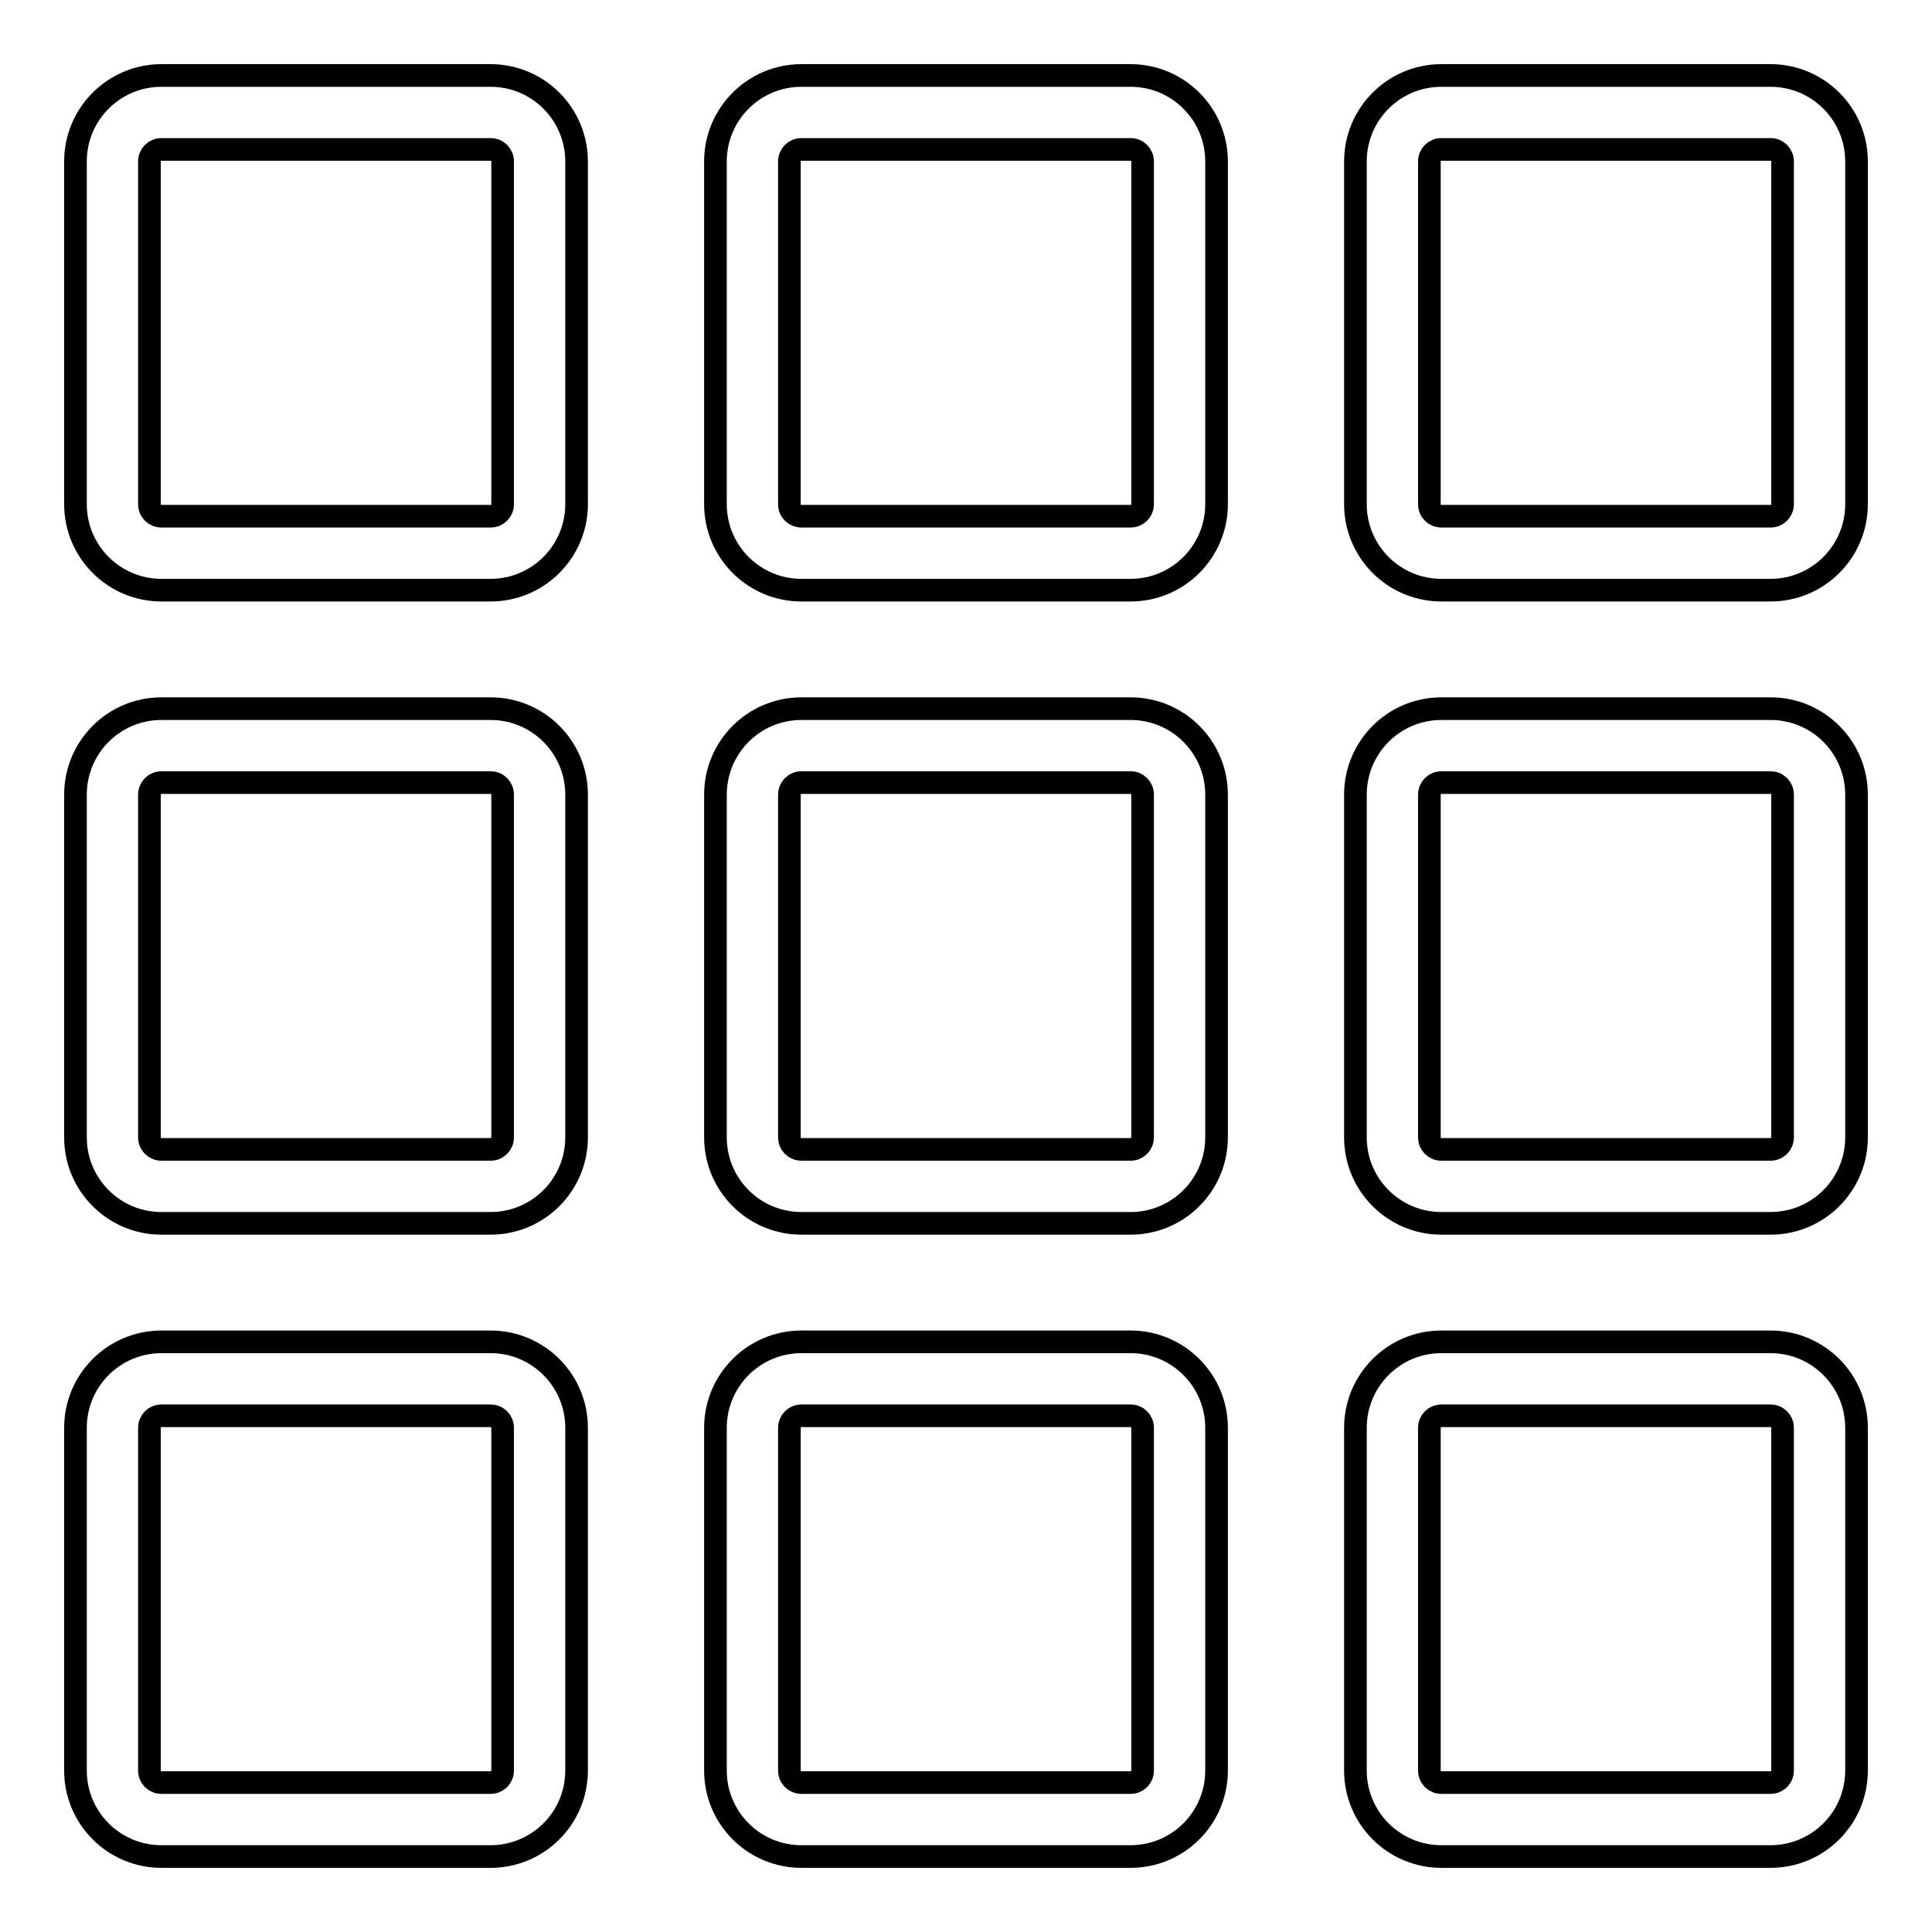
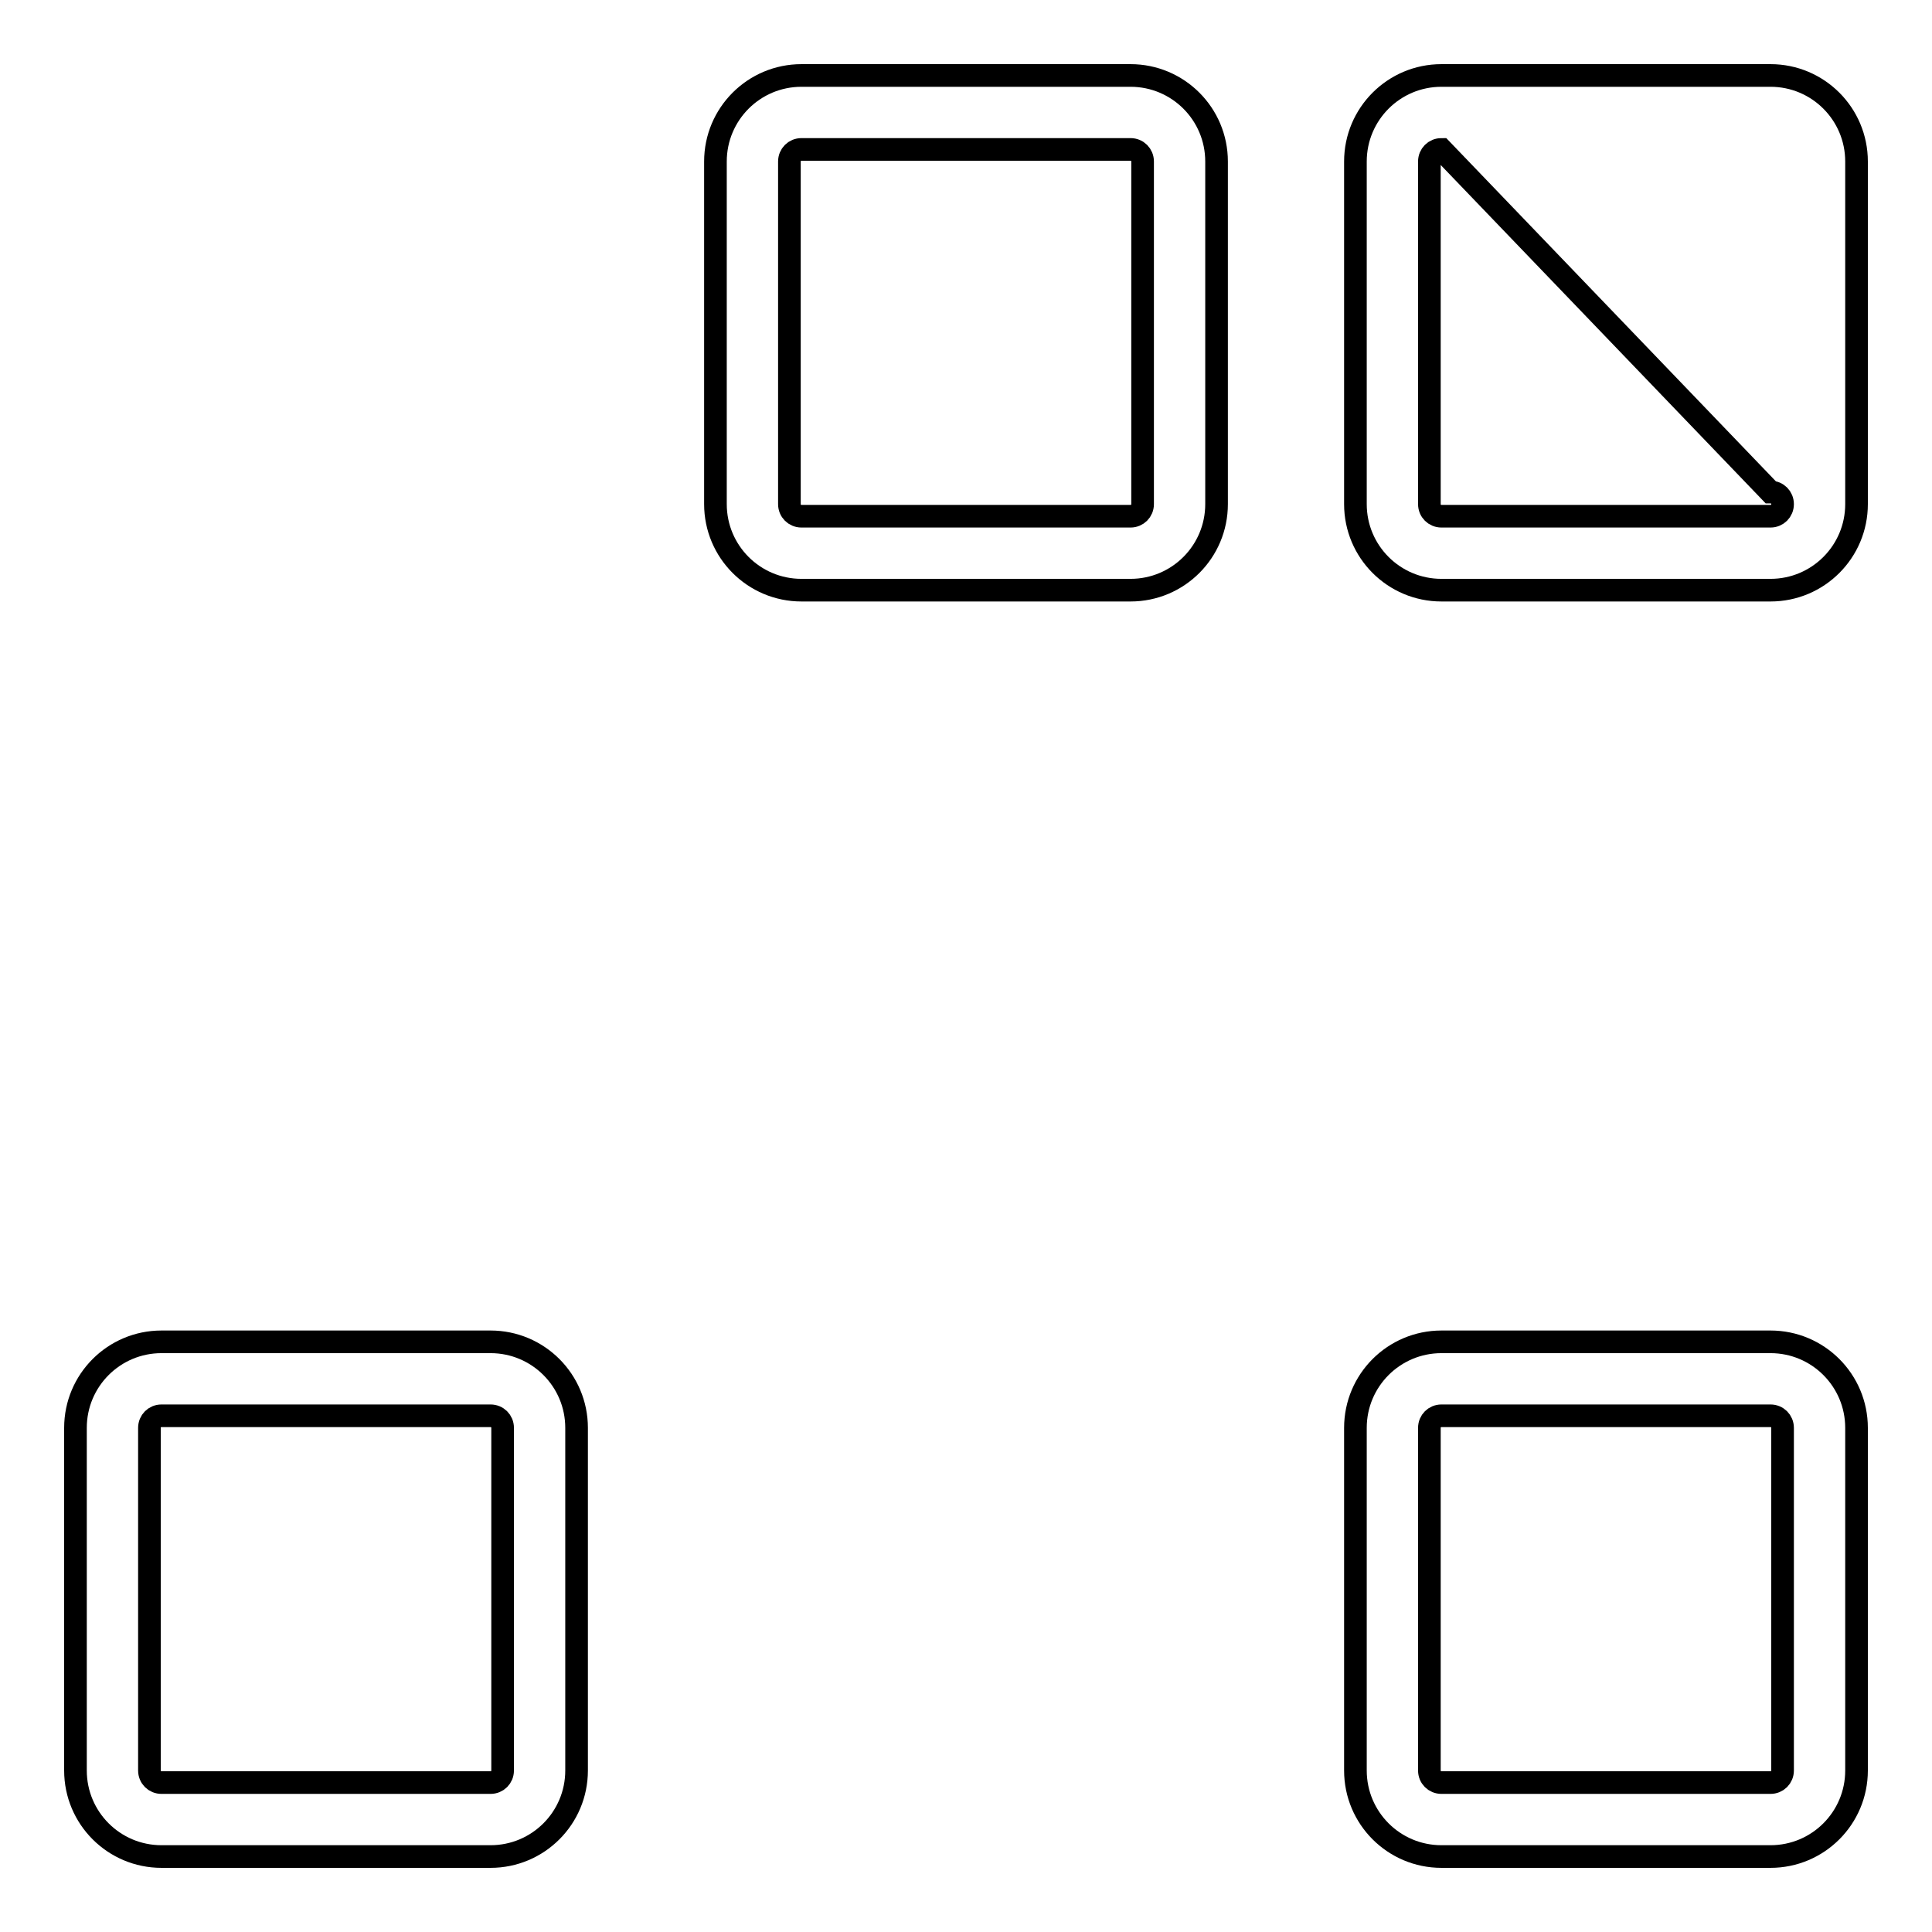
<svg xmlns="http://www.w3.org/2000/svg" version="1.1" x="0px" y="0px" viewBox="0 0 256 256" enable-background="new 0 0 256 256" xml:space="preserve">
  <g>
    <g>
-       <path stroke-width="3" fill-opacity="0" stroke="#000000" d="M149.8,162.1h-43.6c-6.3,0-11.4-5.1-11.4-11.4v-45.4c0-6.3,5.1-11.4,11.4-11.4h43.6c6.3,0,11.4,5.1,11.4,11.4v45.4C161.2,157,156.1,162.1,149.8,162.1z M106.2,103.7c-0.9,0-1.6,0.7-1.6,1.6v45.4c0,0.9,0.7,1.6,1.6,1.6h43.6c0.9,0,1.6-0.7,1.6-1.6v-45.4c0-0.9-0.7-1.6-1.6-1.6H106.2z" />
      <path stroke-width="3" fill-opacity="0" stroke="#000000" d="M149.8,78.2h-43.6c-6.3,0-11.4-5.1-11.4-11.4V21.4c0-6.3,5.1-11.4,11.4-11.4h43.6c6.3,0,11.4,5.1,11.4,11.4v45.4C161.2,73.1,156.1,78.2,149.8,78.2z M106.2,19.8c-0.9,0-1.6,0.7-1.6,1.6v45.4c0,0.9,0.7,1.6,1.6,1.6h43.6c0.9,0,1.6-0.7,1.6-1.6V21.4c0-0.9-0.7-1.6-1.6-1.6L106.2,19.8L106.2,19.8z" />
-       <path stroke-width="3" fill-opacity="0" stroke="#000000" d="M149.8,246h-43.6c-6.3,0-11.4-5.1-11.4-11.4v-45.4c0-6.3,5.1-11.4,11.4-11.4h43.6c6.3,0,11.4,5.1,11.4,11.4v45.4C161.2,240.9,156.1,246,149.8,246z M106.2,187.6c-0.9,0-1.6,0.7-1.6,1.6v45.4c0,0.9,0.7,1.6,1.6,1.6h43.6c0.9,0,1.6-0.7,1.6-1.6v-45.4c0-0.9-0.7-1.6-1.6-1.6H106.2z" />
-       <path stroke-width="3" fill-opacity="0" stroke="#000000" d="M65,162.1H21.4c-6.3,0-11.4-5.1-11.4-11.4v-45.4c0-6.3,5.1-11.4,11.4-11.4H65c6.3,0,11.4,5.1,11.4,11.4v45.4C76.4,157,71.3,162.1,65,162.1z M21.4,103.7c-0.9,0-1.6,0.7-1.6,1.6v45.4c0,0.9,0.7,1.6,1.6,1.6H65c0.9,0,1.6-0.7,1.6-1.6v-45.4c0-0.9-0.7-1.6-1.6-1.6H21.4z" />
-       <path stroke-width="3" fill-opacity="0" stroke="#000000" d="M65,78.2H21.4c-6.3,0-11.4-5.1-11.4-11.4V21.4C10,15.1,15.1,10,21.4,10H65c6.3,0,11.4,5.1,11.4,11.4v45.4C76.4,73.1,71.3,78.2,65,78.2z M21.4,19.8c-0.9,0-1.6,0.7-1.6,1.6v45.4c0,0.9,0.7,1.6,1.6,1.6H65c0.9,0,1.6-0.7,1.6-1.6V21.4c0-0.9-0.7-1.6-1.6-1.6L21.4,19.8L21.4,19.8z" />
      <path stroke-width="3" fill-opacity="0" stroke="#000000" d="M65,246H21.4c-6.3,0-11.4-5.1-11.4-11.4v-45.4c0-6.3,5.1-11.4,11.4-11.4H65c6.3,0,11.4,5.1,11.4,11.4v45.4C76.4,240.9,71.3,246,65,246z M21.4,187.6c-0.9,0-1.6,0.7-1.6,1.6v45.4c0,0.9,0.7,1.6,1.6,1.6H65c0.9,0,1.6-0.7,1.6-1.6v-45.4c0-0.9-0.7-1.6-1.6-1.6H21.4z" />
-       <path stroke-width="3" fill-opacity="0" stroke="#000000" d="M234.6,162.1H191c-6.3,0-11.4-5.1-11.4-11.4v-45.4c0-6.3,5.1-11.4,11.4-11.4h43.6c6.3,0,11.4,5.1,11.4,11.4v45.4C246,157,240.9,162.1,234.6,162.1z M191,103.7c-0.9,0-1.6,0.7-1.6,1.6v45.4c0,0.9,0.7,1.6,1.6,1.6h43.6c0.9,0,1.6-0.7,1.6-1.6v-45.4c0-0.9-0.7-1.6-1.6-1.6H191z" />
-       <path stroke-width="3" fill-opacity="0" stroke="#000000" d="M234.6,78.2H191c-6.3,0-11.4-5.1-11.4-11.4V21.4c0-6.3,5.1-11.4,11.4-11.4h43.6c6.3,0,11.4,5.1,11.4,11.4v45.4C246,73.1,240.9,78.2,234.6,78.2z M191,19.8c-0.9,0-1.6,0.7-1.6,1.6v45.4c0,0.9,0.7,1.6,1.6,1.6h43.6c0.9,0,1.6-0.7,1.6-1.6V21.4c0-0.9-0.7-1.6-1.6-1.6L191,19.8L191,19.8z" />
+       <path stroke-width="3" fill-opacity="0" stroke="#000000" d="M234.6,78.2H191c-6.3,0-11.4-5.1-11.4-11.4V21.4c0-6.3,5.1-11.4,11.4-11.4h43.6c6.3,0,11.4,5.1,11.4,11.4v45.4C246,73.1,240.9,78.2,234.6,78.2z M191,19.8c-0.9,0-1.6,0.7-1.6,1.6v45.4c0,0.9,0.7,1.6,1.6,1.6h43.6c0.9,0,1.6-0.7,1.6-1.6c0-0.9-0.7-1.6-1.6-1.6L191,19.8L191,19.8z" />
      <path stroke-width="3" fill-opacity="0" stroke="#000000" d="M234.6,246H191c-6.3,0-11.4-5.1-11.4-11.4v-45.4c0-6.3,5.1-11.4,11.4-11.4h43.6c6.3,0,11.4,5.1,11.4,11.4v45.4C246,240.9,240.9,246,234.6,246z M191,187.6c-0.9,0-1.6,0.7-1.6,1.6v45.4c0,0.9,0.7,1.6,1.6,1.6h43.6c0.9,0,1.6-0.7,1.6-1.6v-45.4c0-0.9-0.7-1.6-1.6-1.6H191z" />
    </g>
  </g>
</svg>